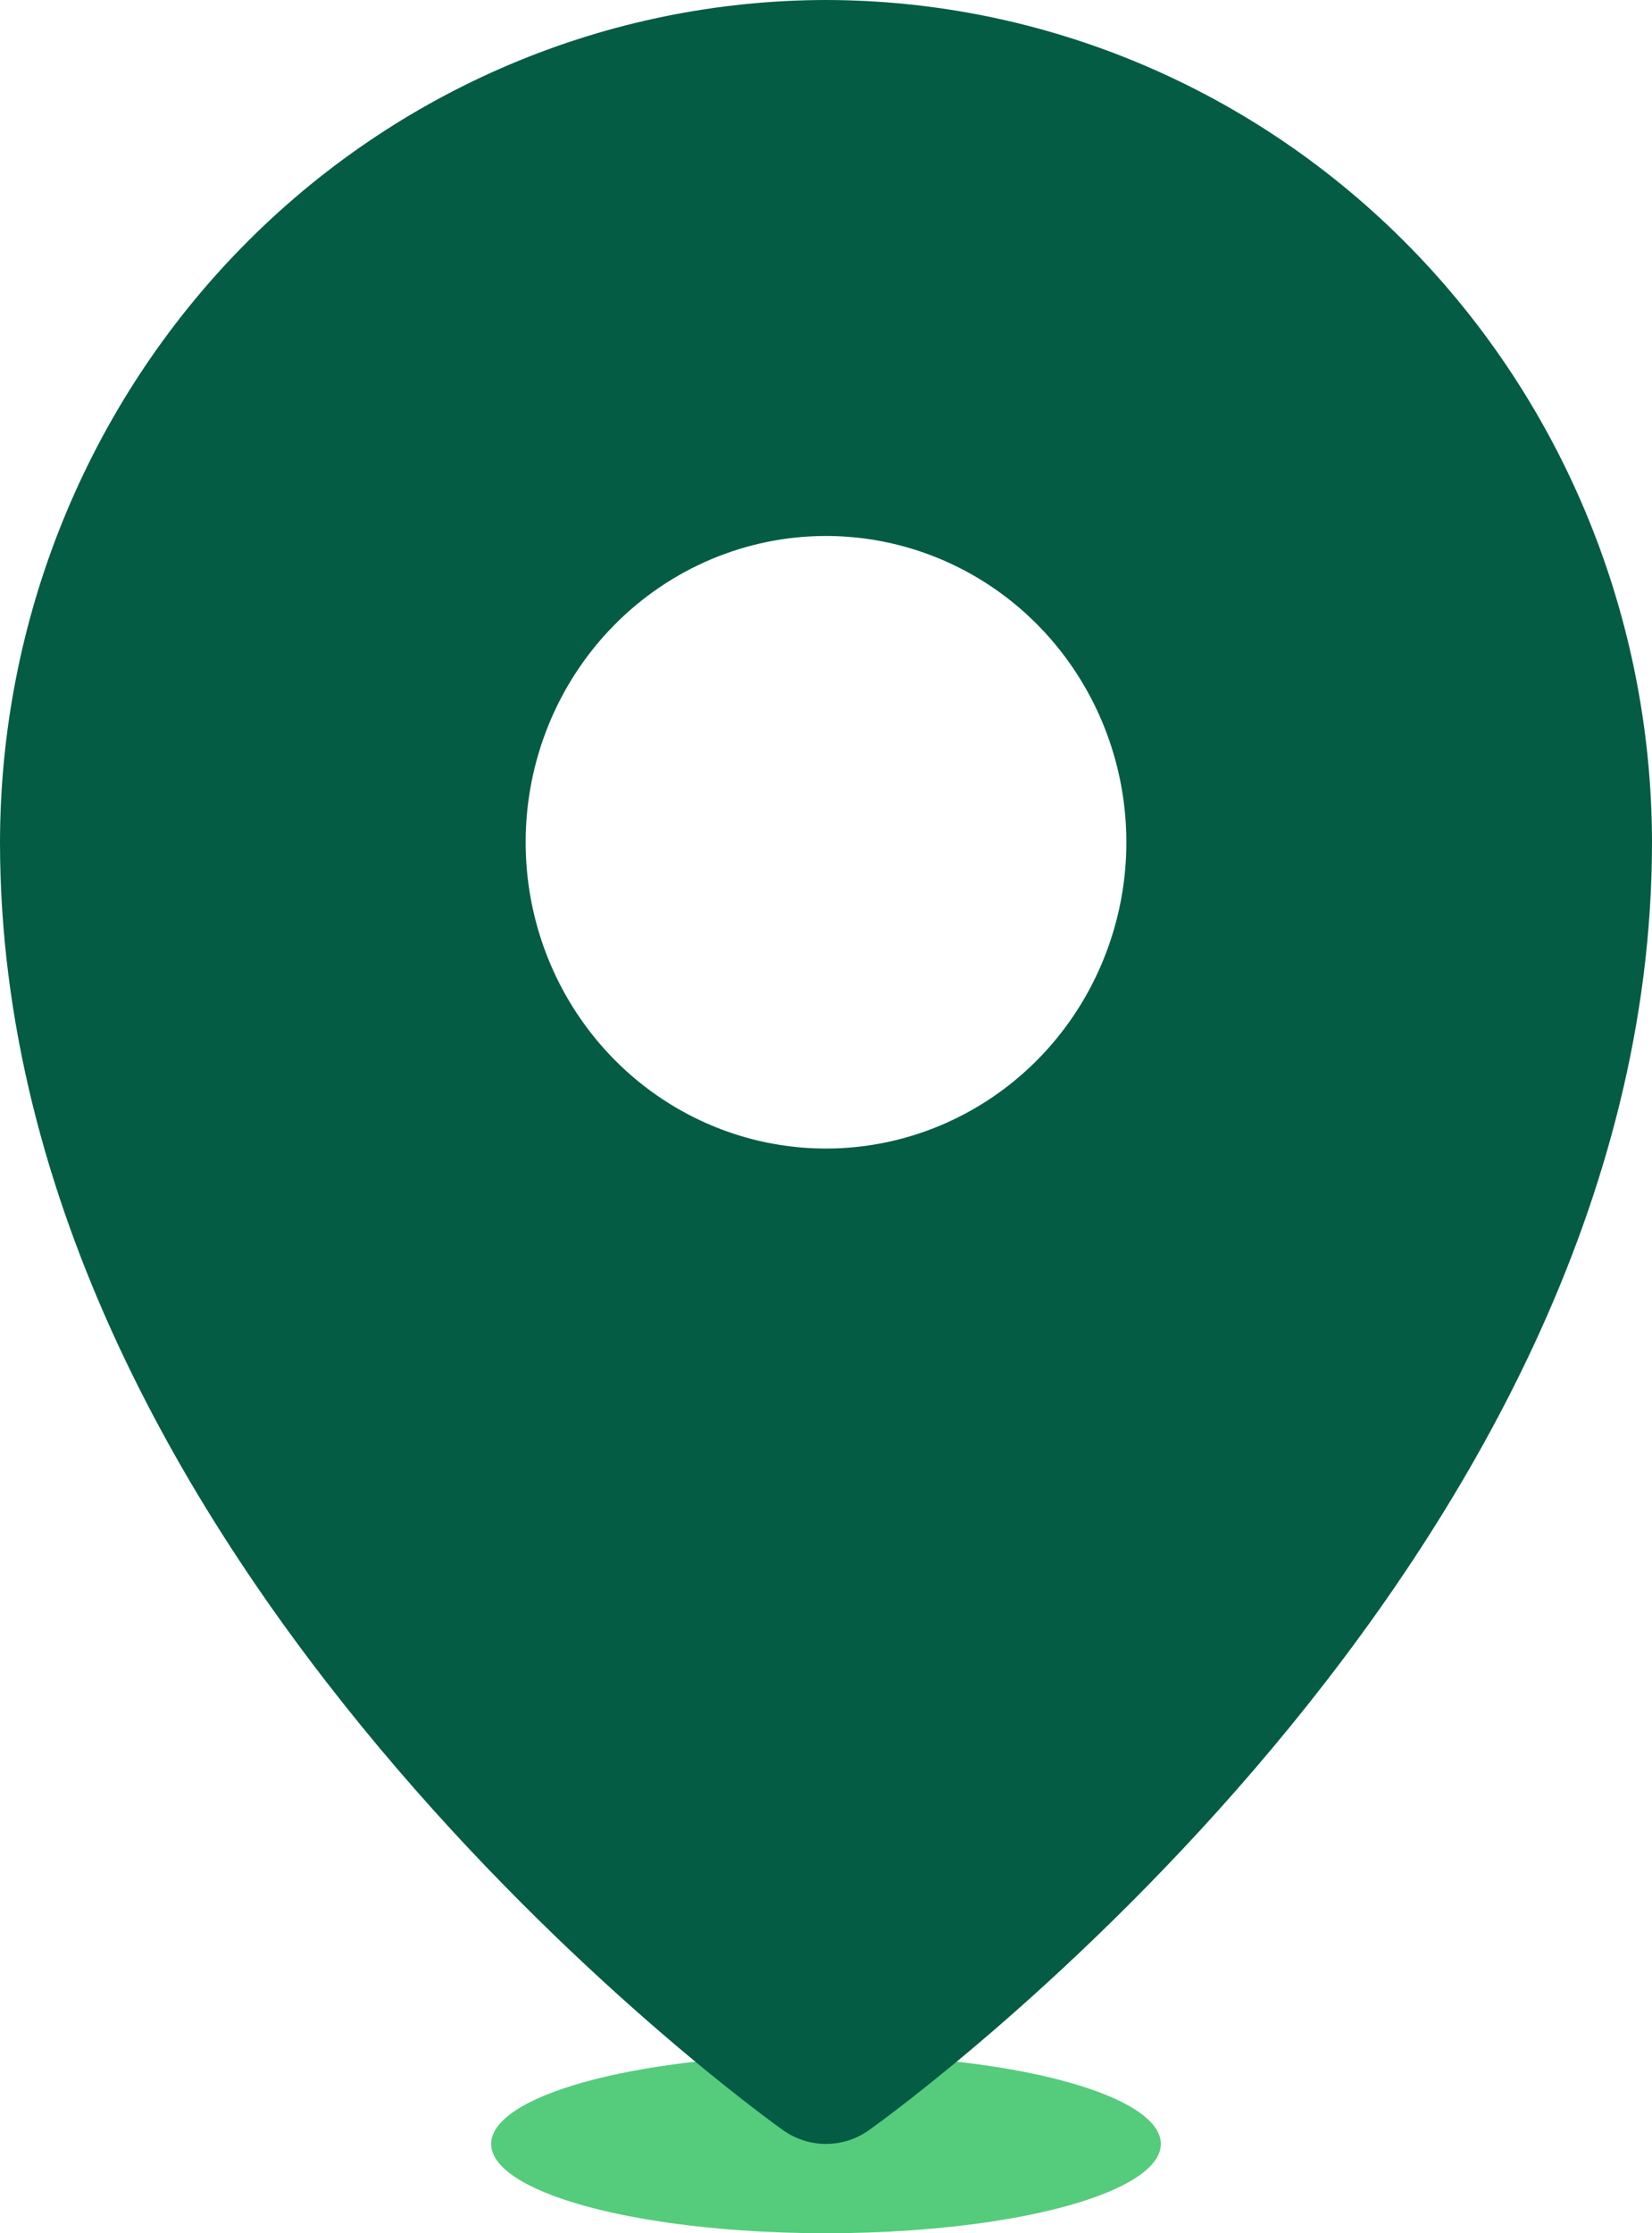
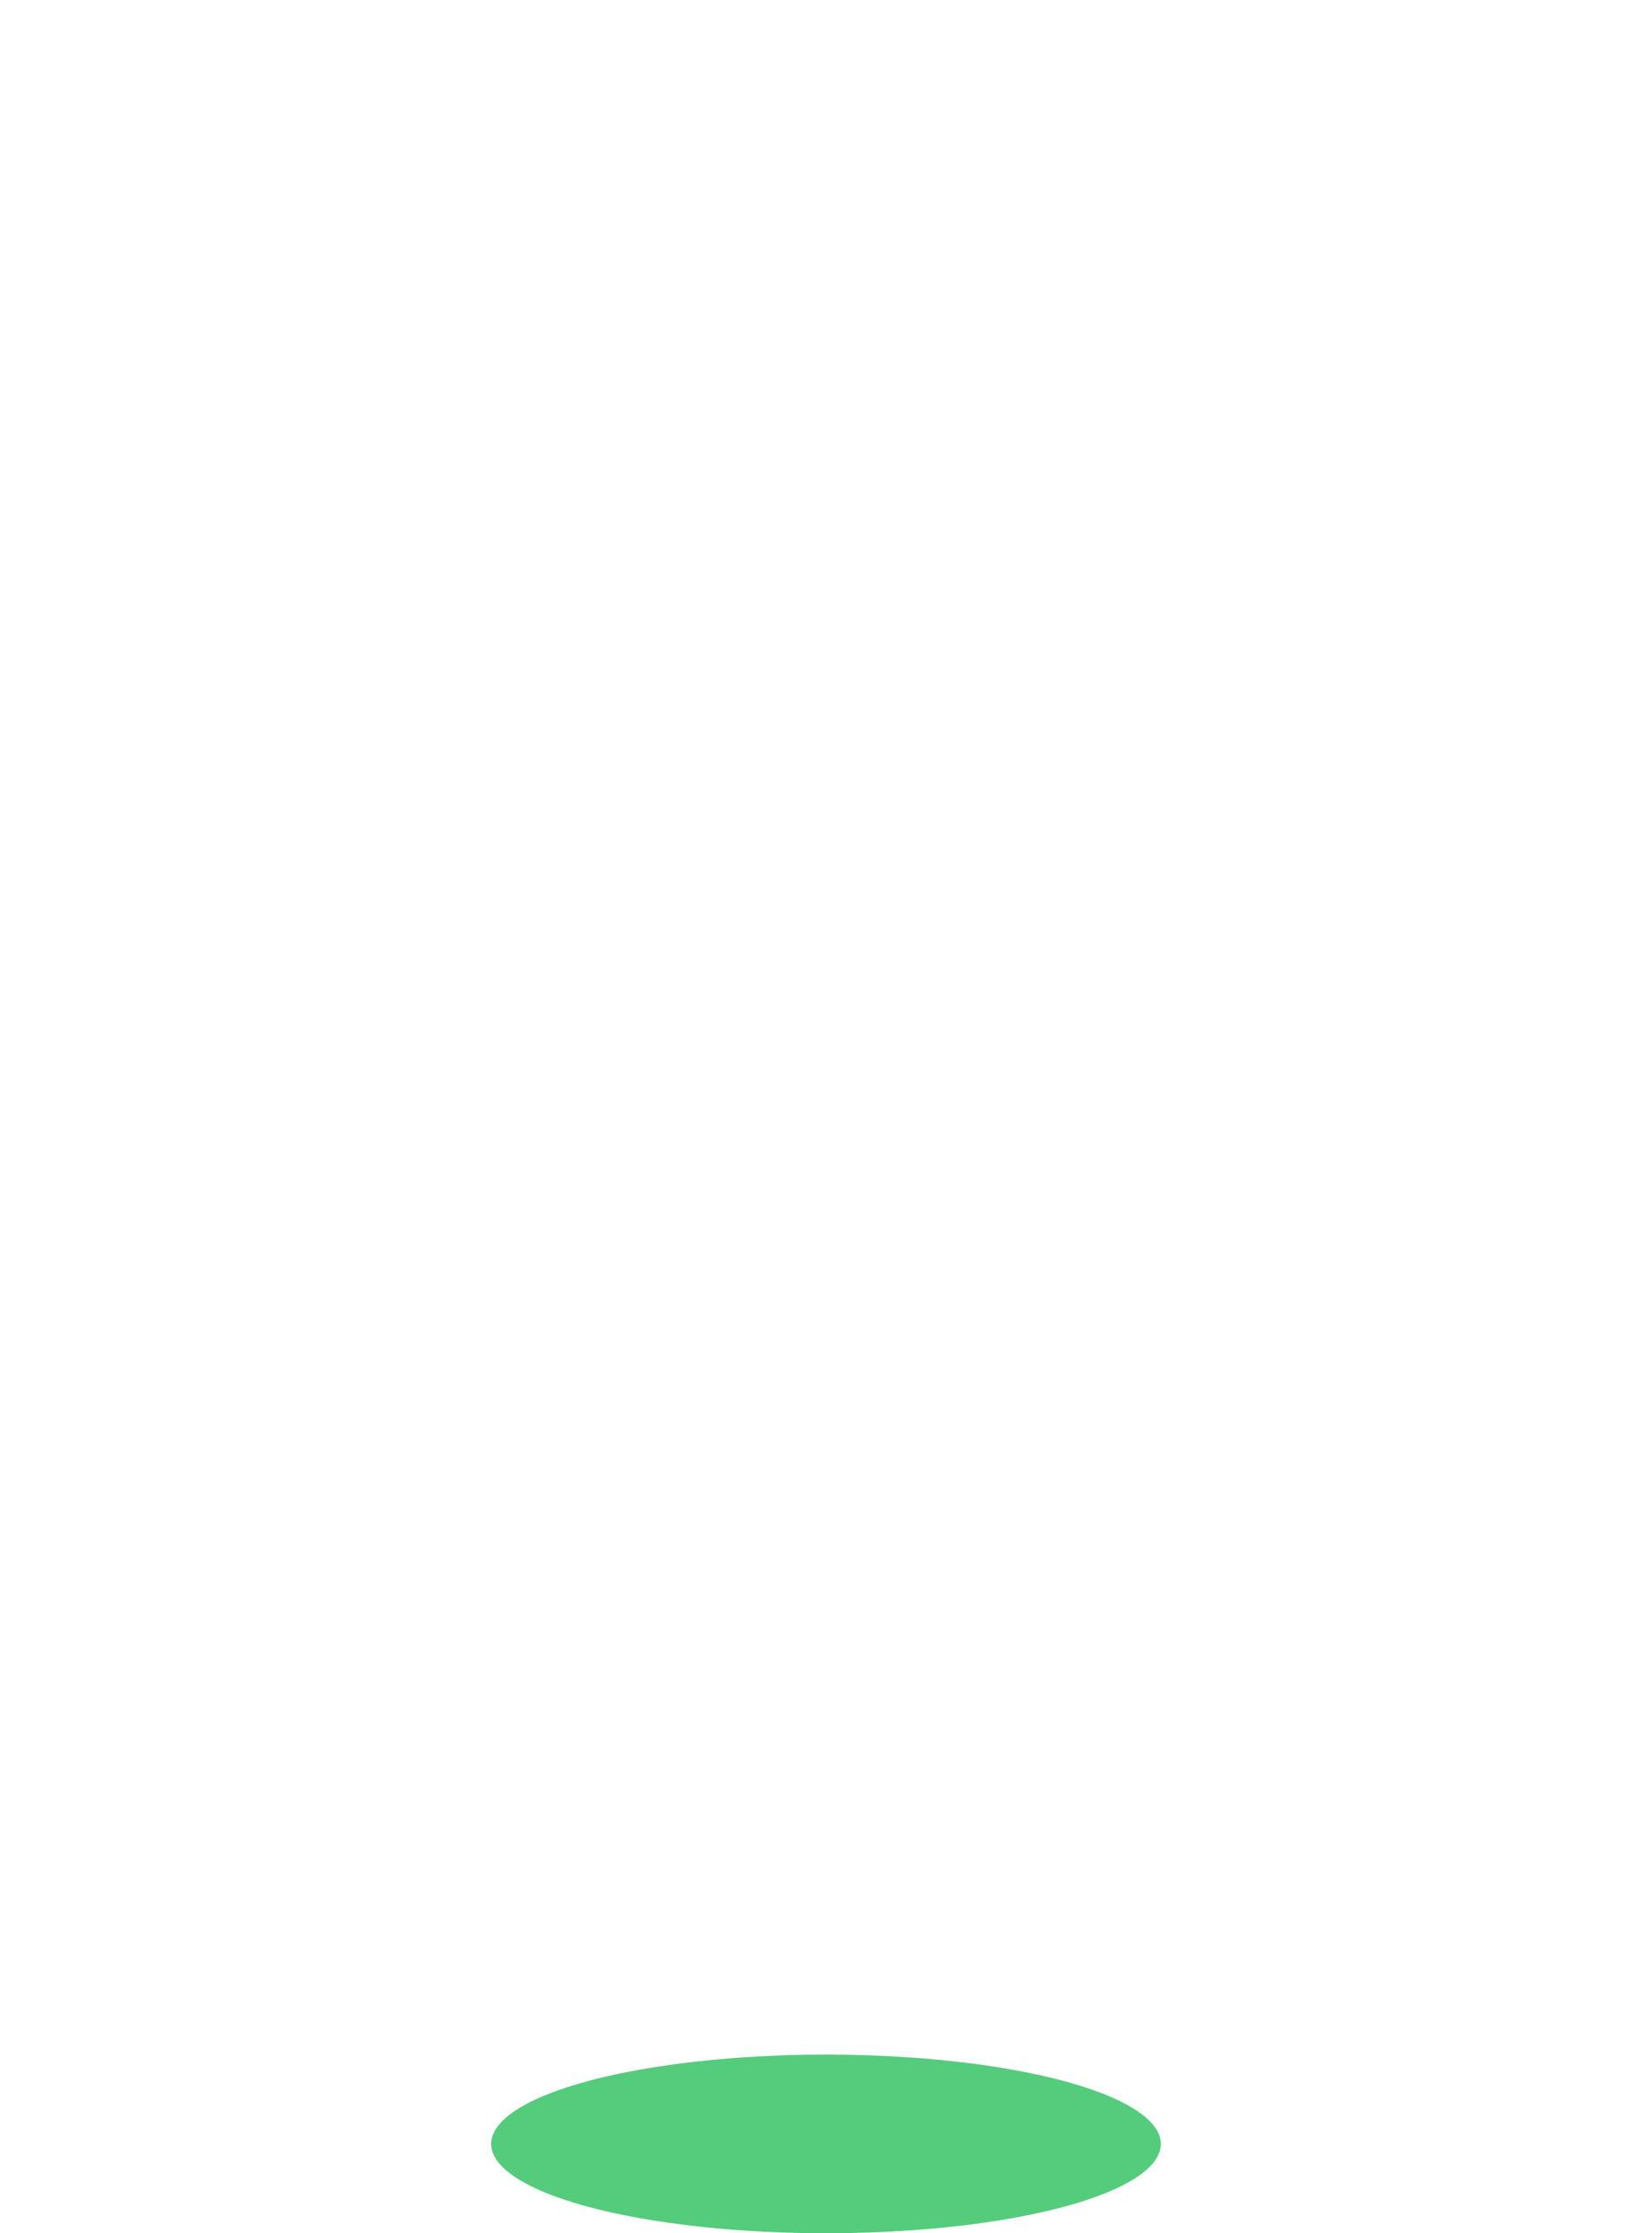
<svg xmlns="http://www.w3.org/2000/svg" width="37" height="50" viewBox="0 0 37 50" fill="none">
  <ellipse cx="18.5" cy="48" rx="7.5" ry="2" fill="#54CC7C" />
-   <path d="M18.5 0C13.595 0.006 8.893 1.994 5.425 5.529C1.956 9.065 0.006 13.858 0 18.857C0 34.993 16.818 47.18 17.535 47.69C17.818 47.892 18.155 48 18.5 48C18.845 48 19.182 47.892 19.465 47.69C20.182 47.18 37 34.993 37 18.857C36.994 13.858 35.044 9.065 31.575 5.529C28.107 1.994 23.405 0.006 18.5 0ZM18.5 12C19.831 12 21.131 12.402 22.238 13.156C23.344 13.909 24.206 14.98 24.715 16.233C25.224 17.486 25.358 18.865 25.098 20.195C24.838 21.525 24.198 22.747 23.257 23.706C22.316 24.665 21.117 25.318 19.812 25.583C18.508 25.847 17.155 25.712 15.926 25.193C14.696 24.674 13.646 23.795 12.906 22.667C12.167 21.539 11.773 20.214 11.773 18.857C11.773 17.039 12.482 15.294 13.743 14.009C15.005 12.723 16.716 12 18.5 12Z" fill="#045C44" />
</svg>